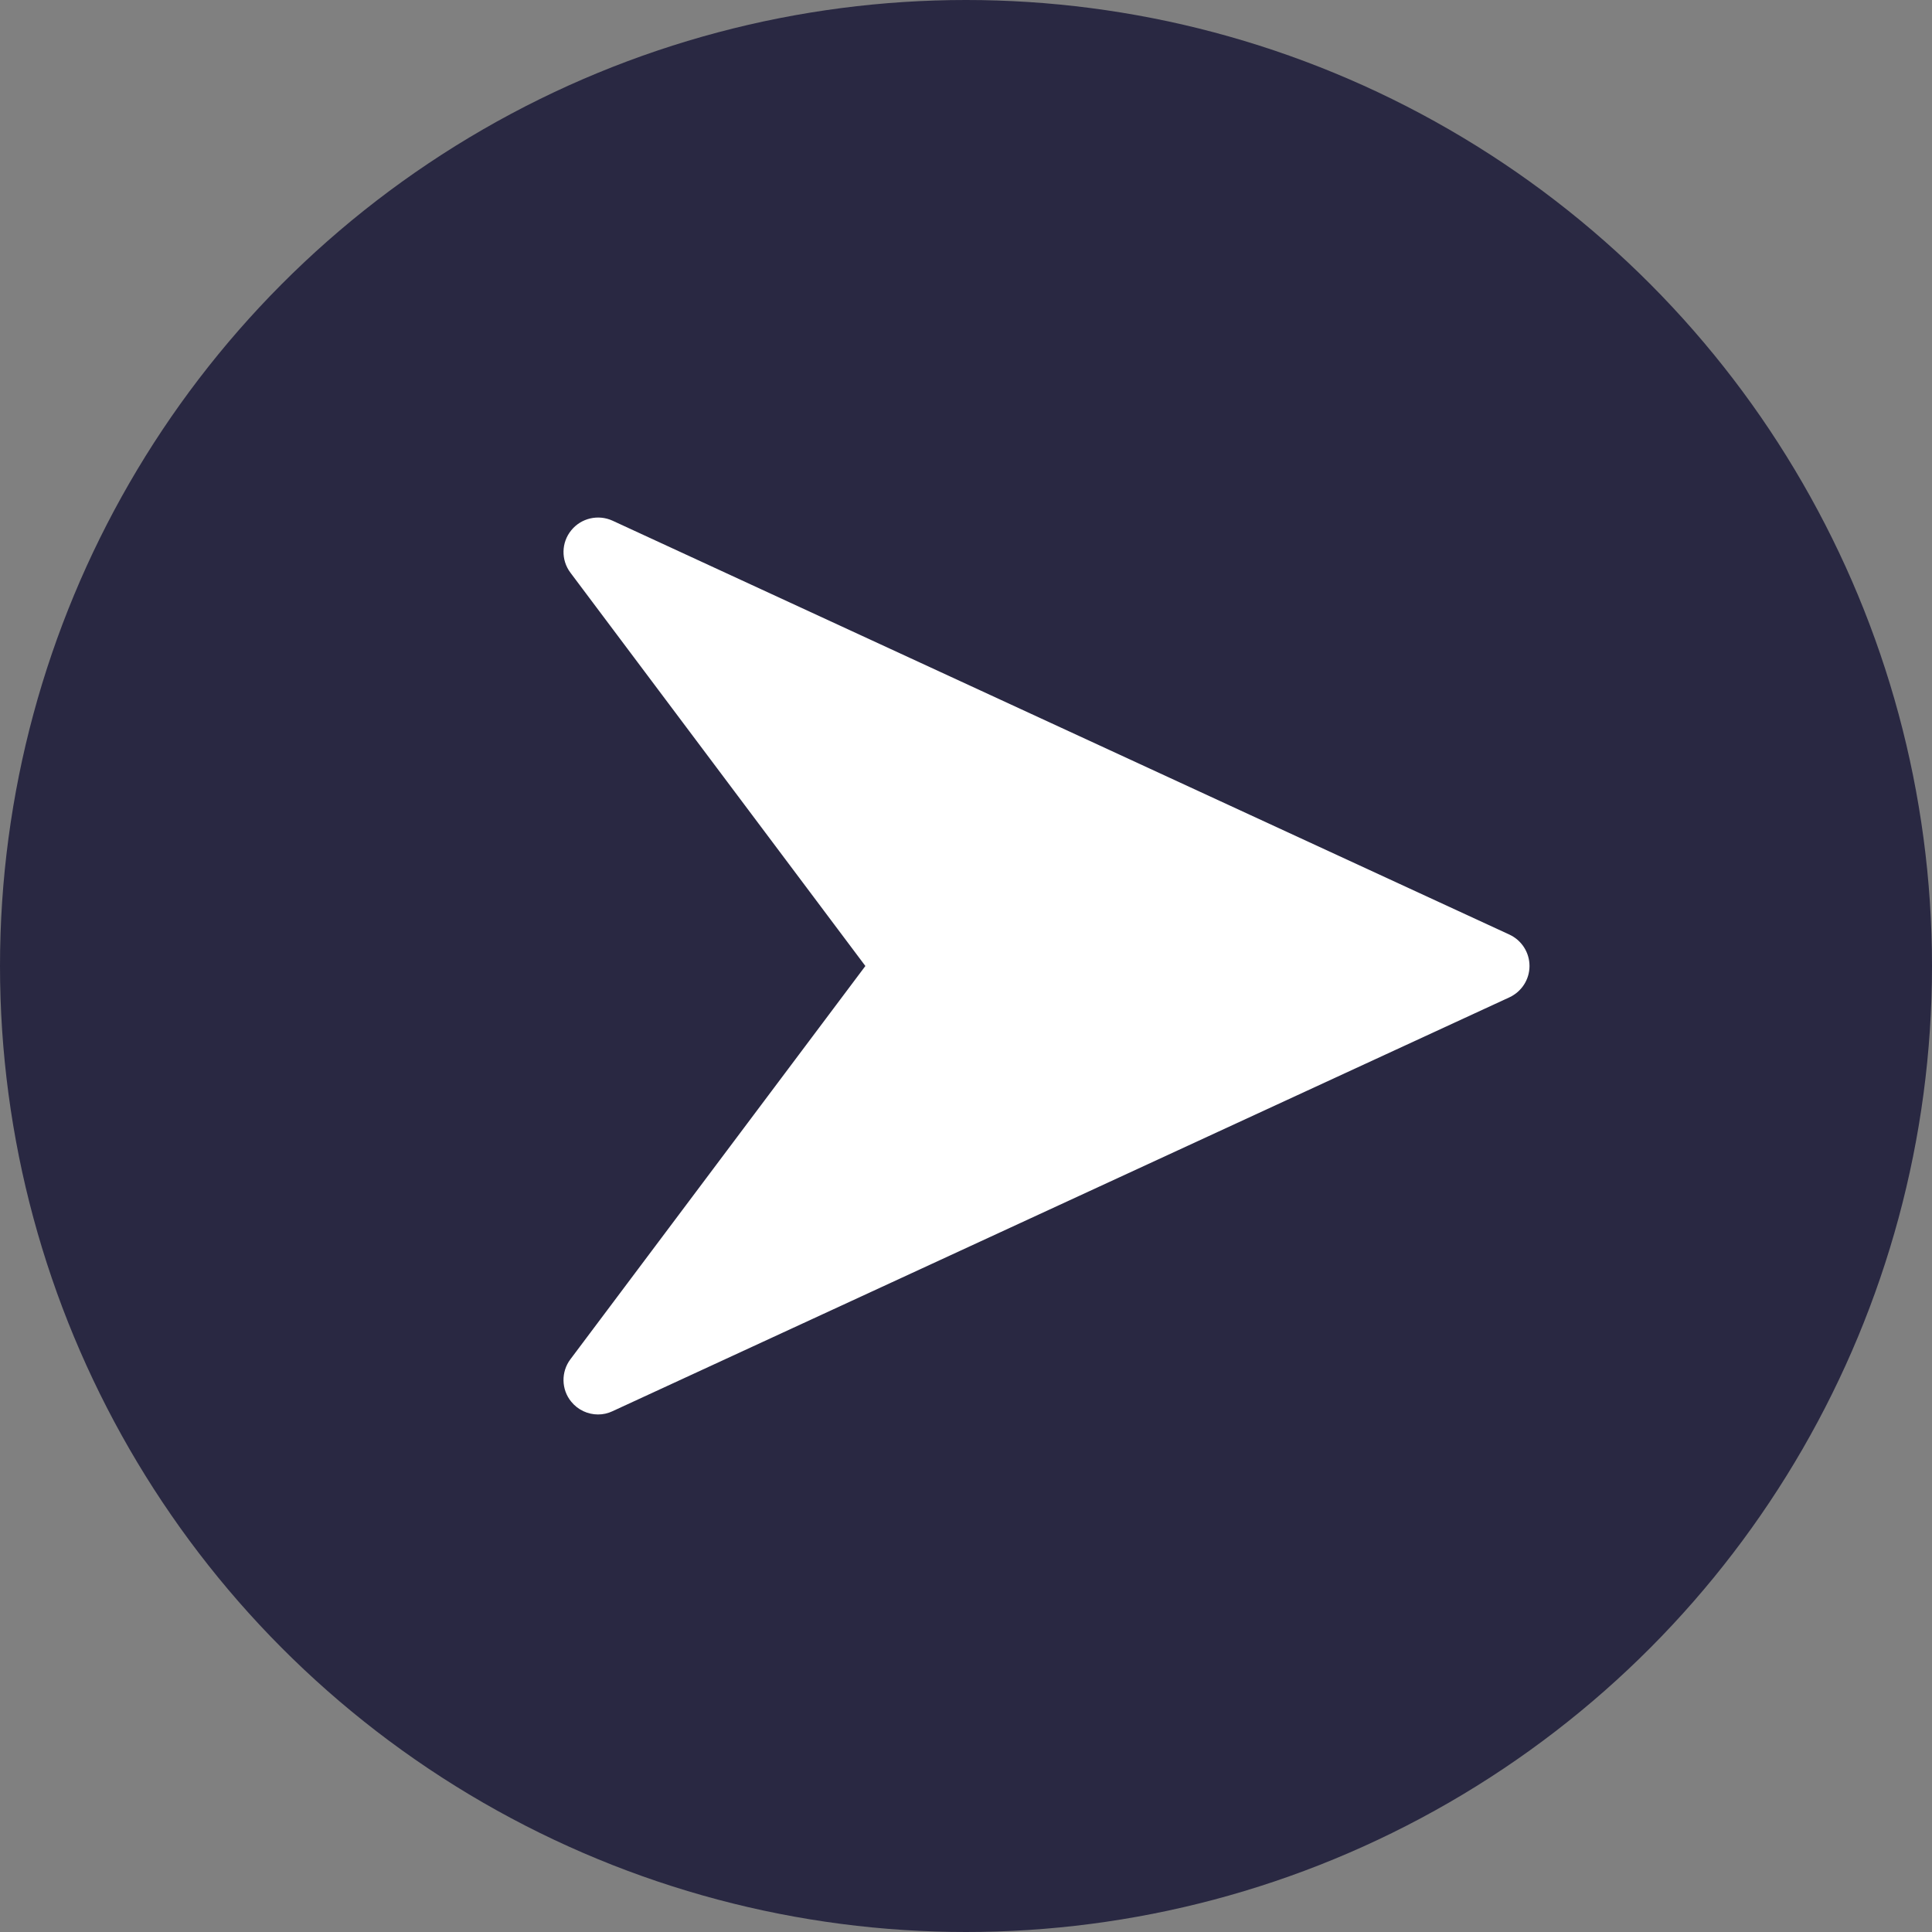
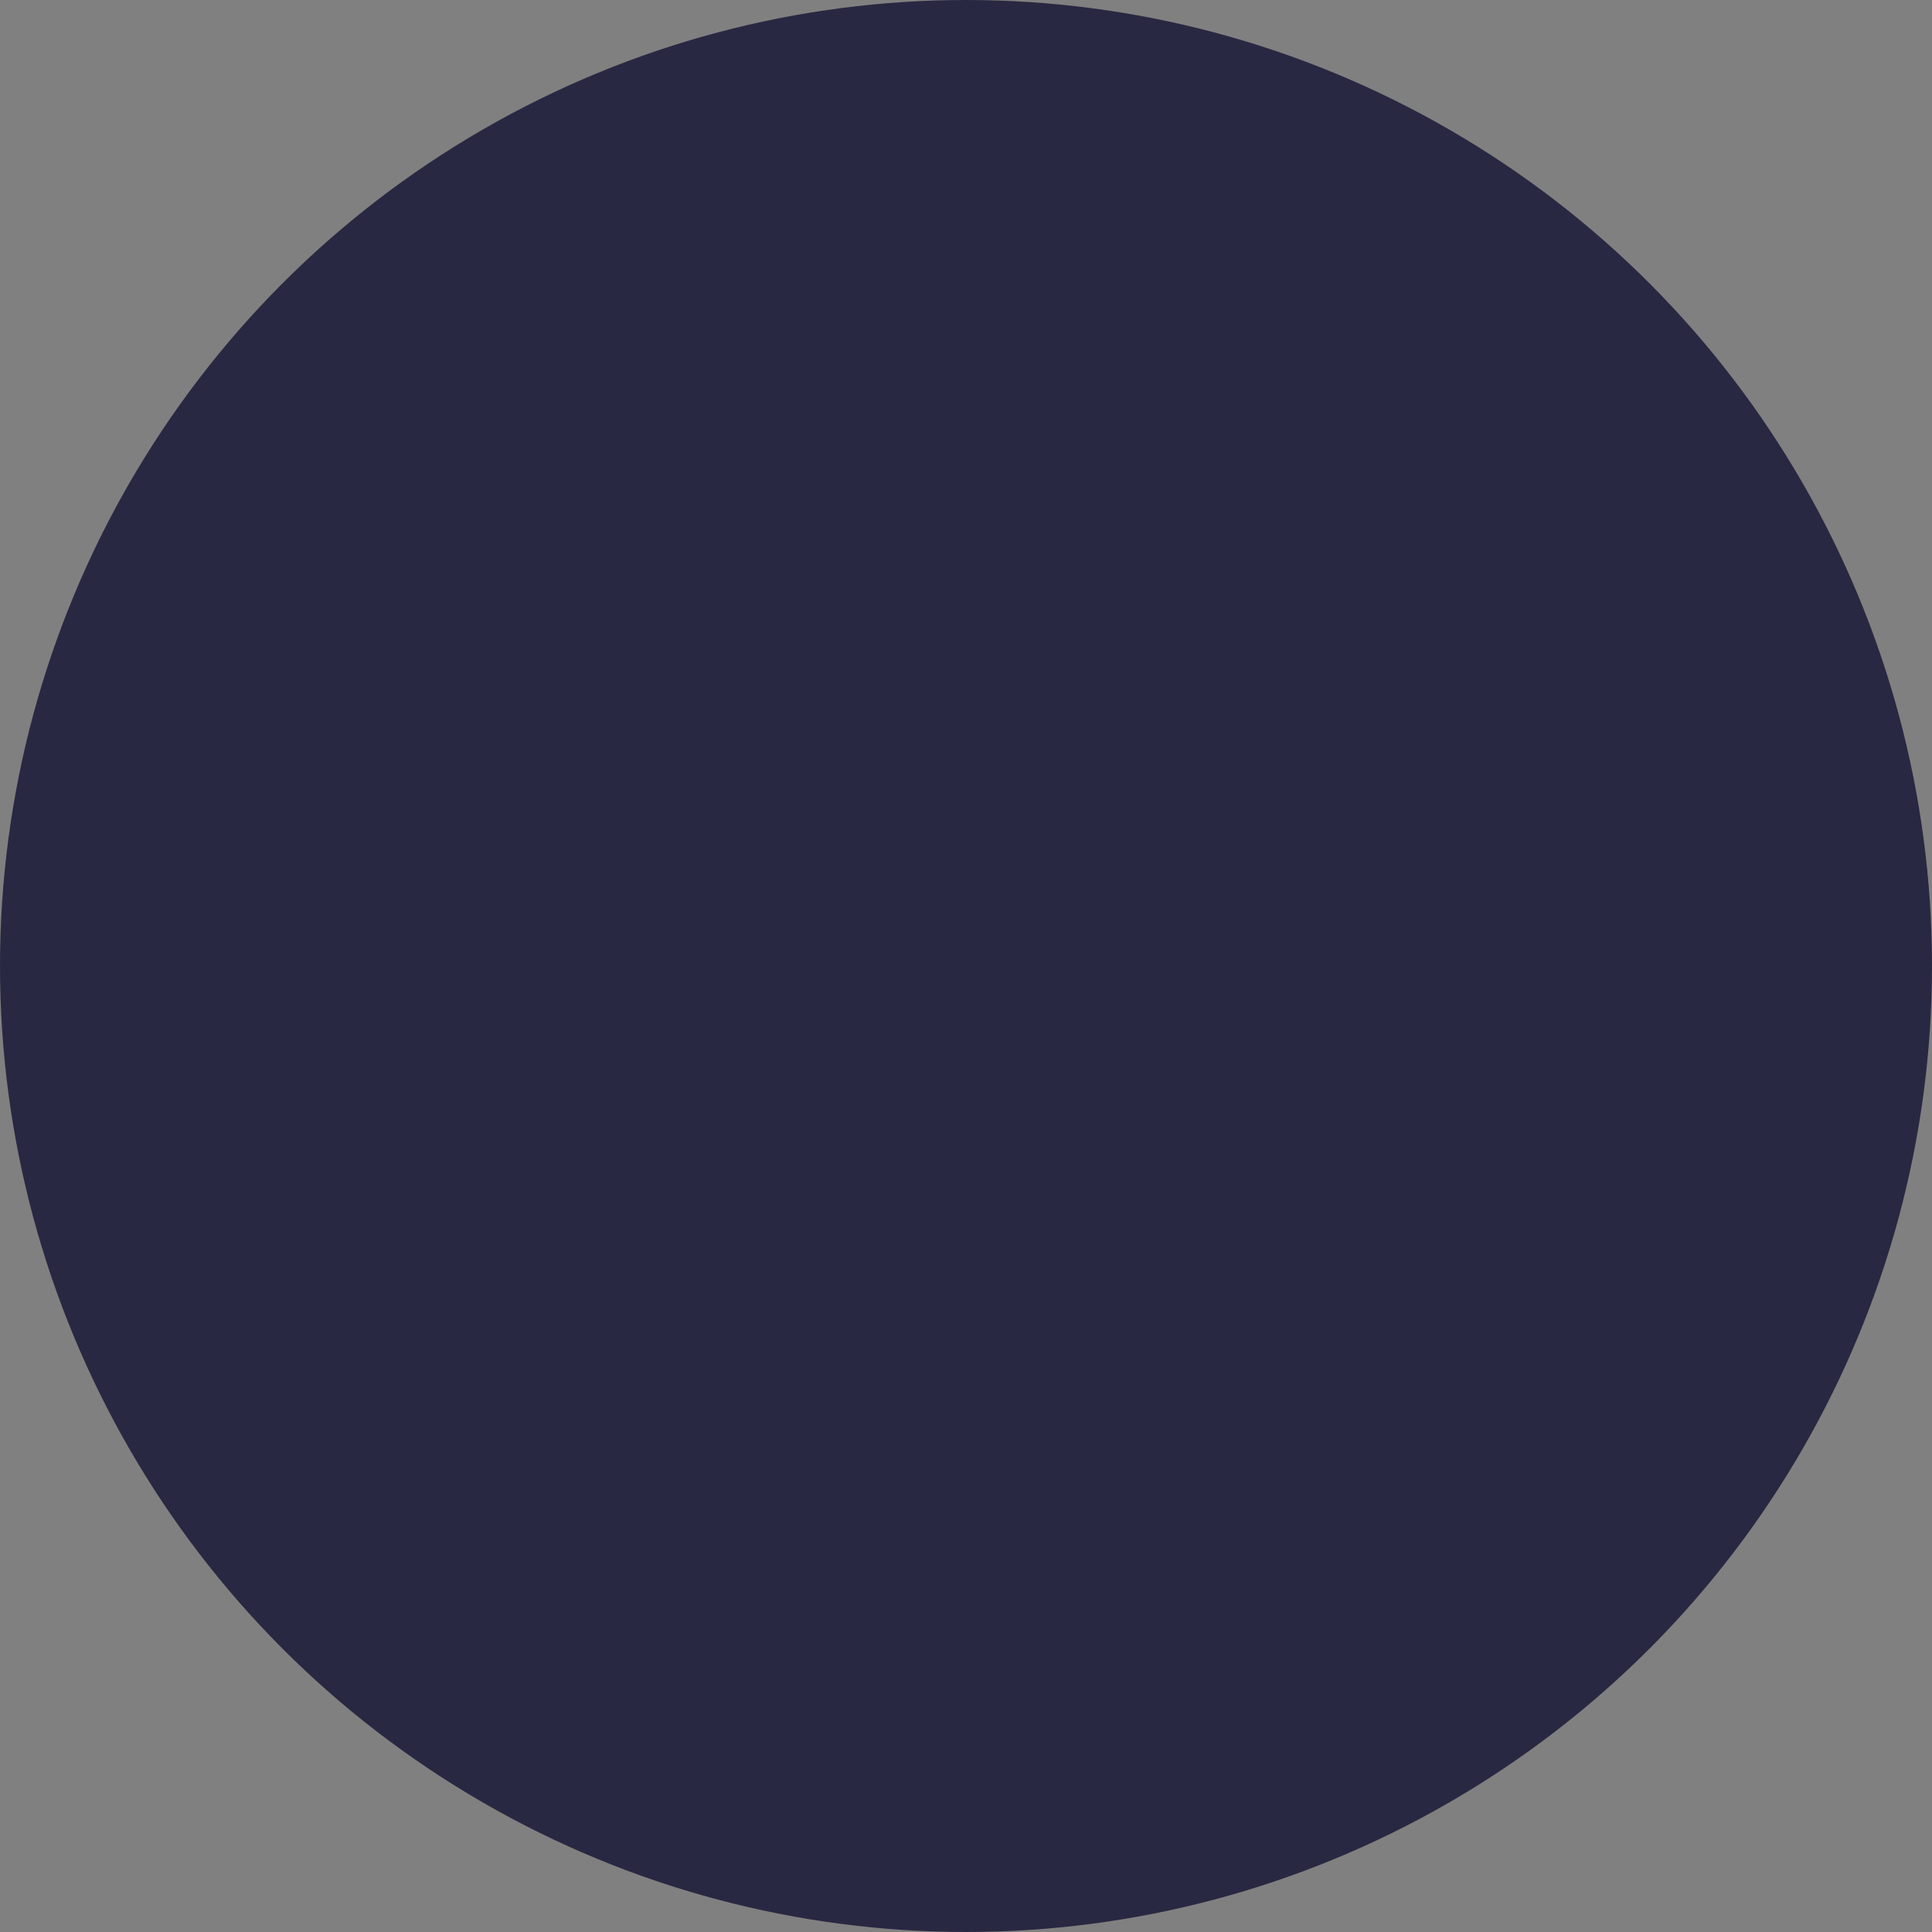
<svg xmlns="http://www.w3.org/2000/svg" width="24" height="24" viewBox="0 0 24 24" fill="none">
  <rect x="0" y="0" width="24" height="24" fill="#808080" stroke="none" />
  <circle cx="12" cy="12" r="12" fill="#292842" />
  <g clip-path="url(#clip0)">
-     <path d="M18.751 11.61L7.609 6.468C7.431 6.387 7.22 6.435 7.096 6.588C6.972 6.74 6.968 6.957 7.086 7.114L10.75 12L7.086 16.885C6.968 17.042 6.972 17.26 7.095 17.411C7.179 17.515 7.303 17.571 7.429 17.571C7.49 17.571 7.551 17.558 7.608 17.531L18.751 12.389C18.903 12.318 19 12.167 19 12C19 11.832 18.903 11.681 18.751 11.61Z" fill="white" />
-   </g>
+     </g>
  <defs>
    <clipPath id="clip0">
      <rect x="7" y="6" width="12" height="12" fill="white" />
    </clipPath>
  </defs>
</svg>